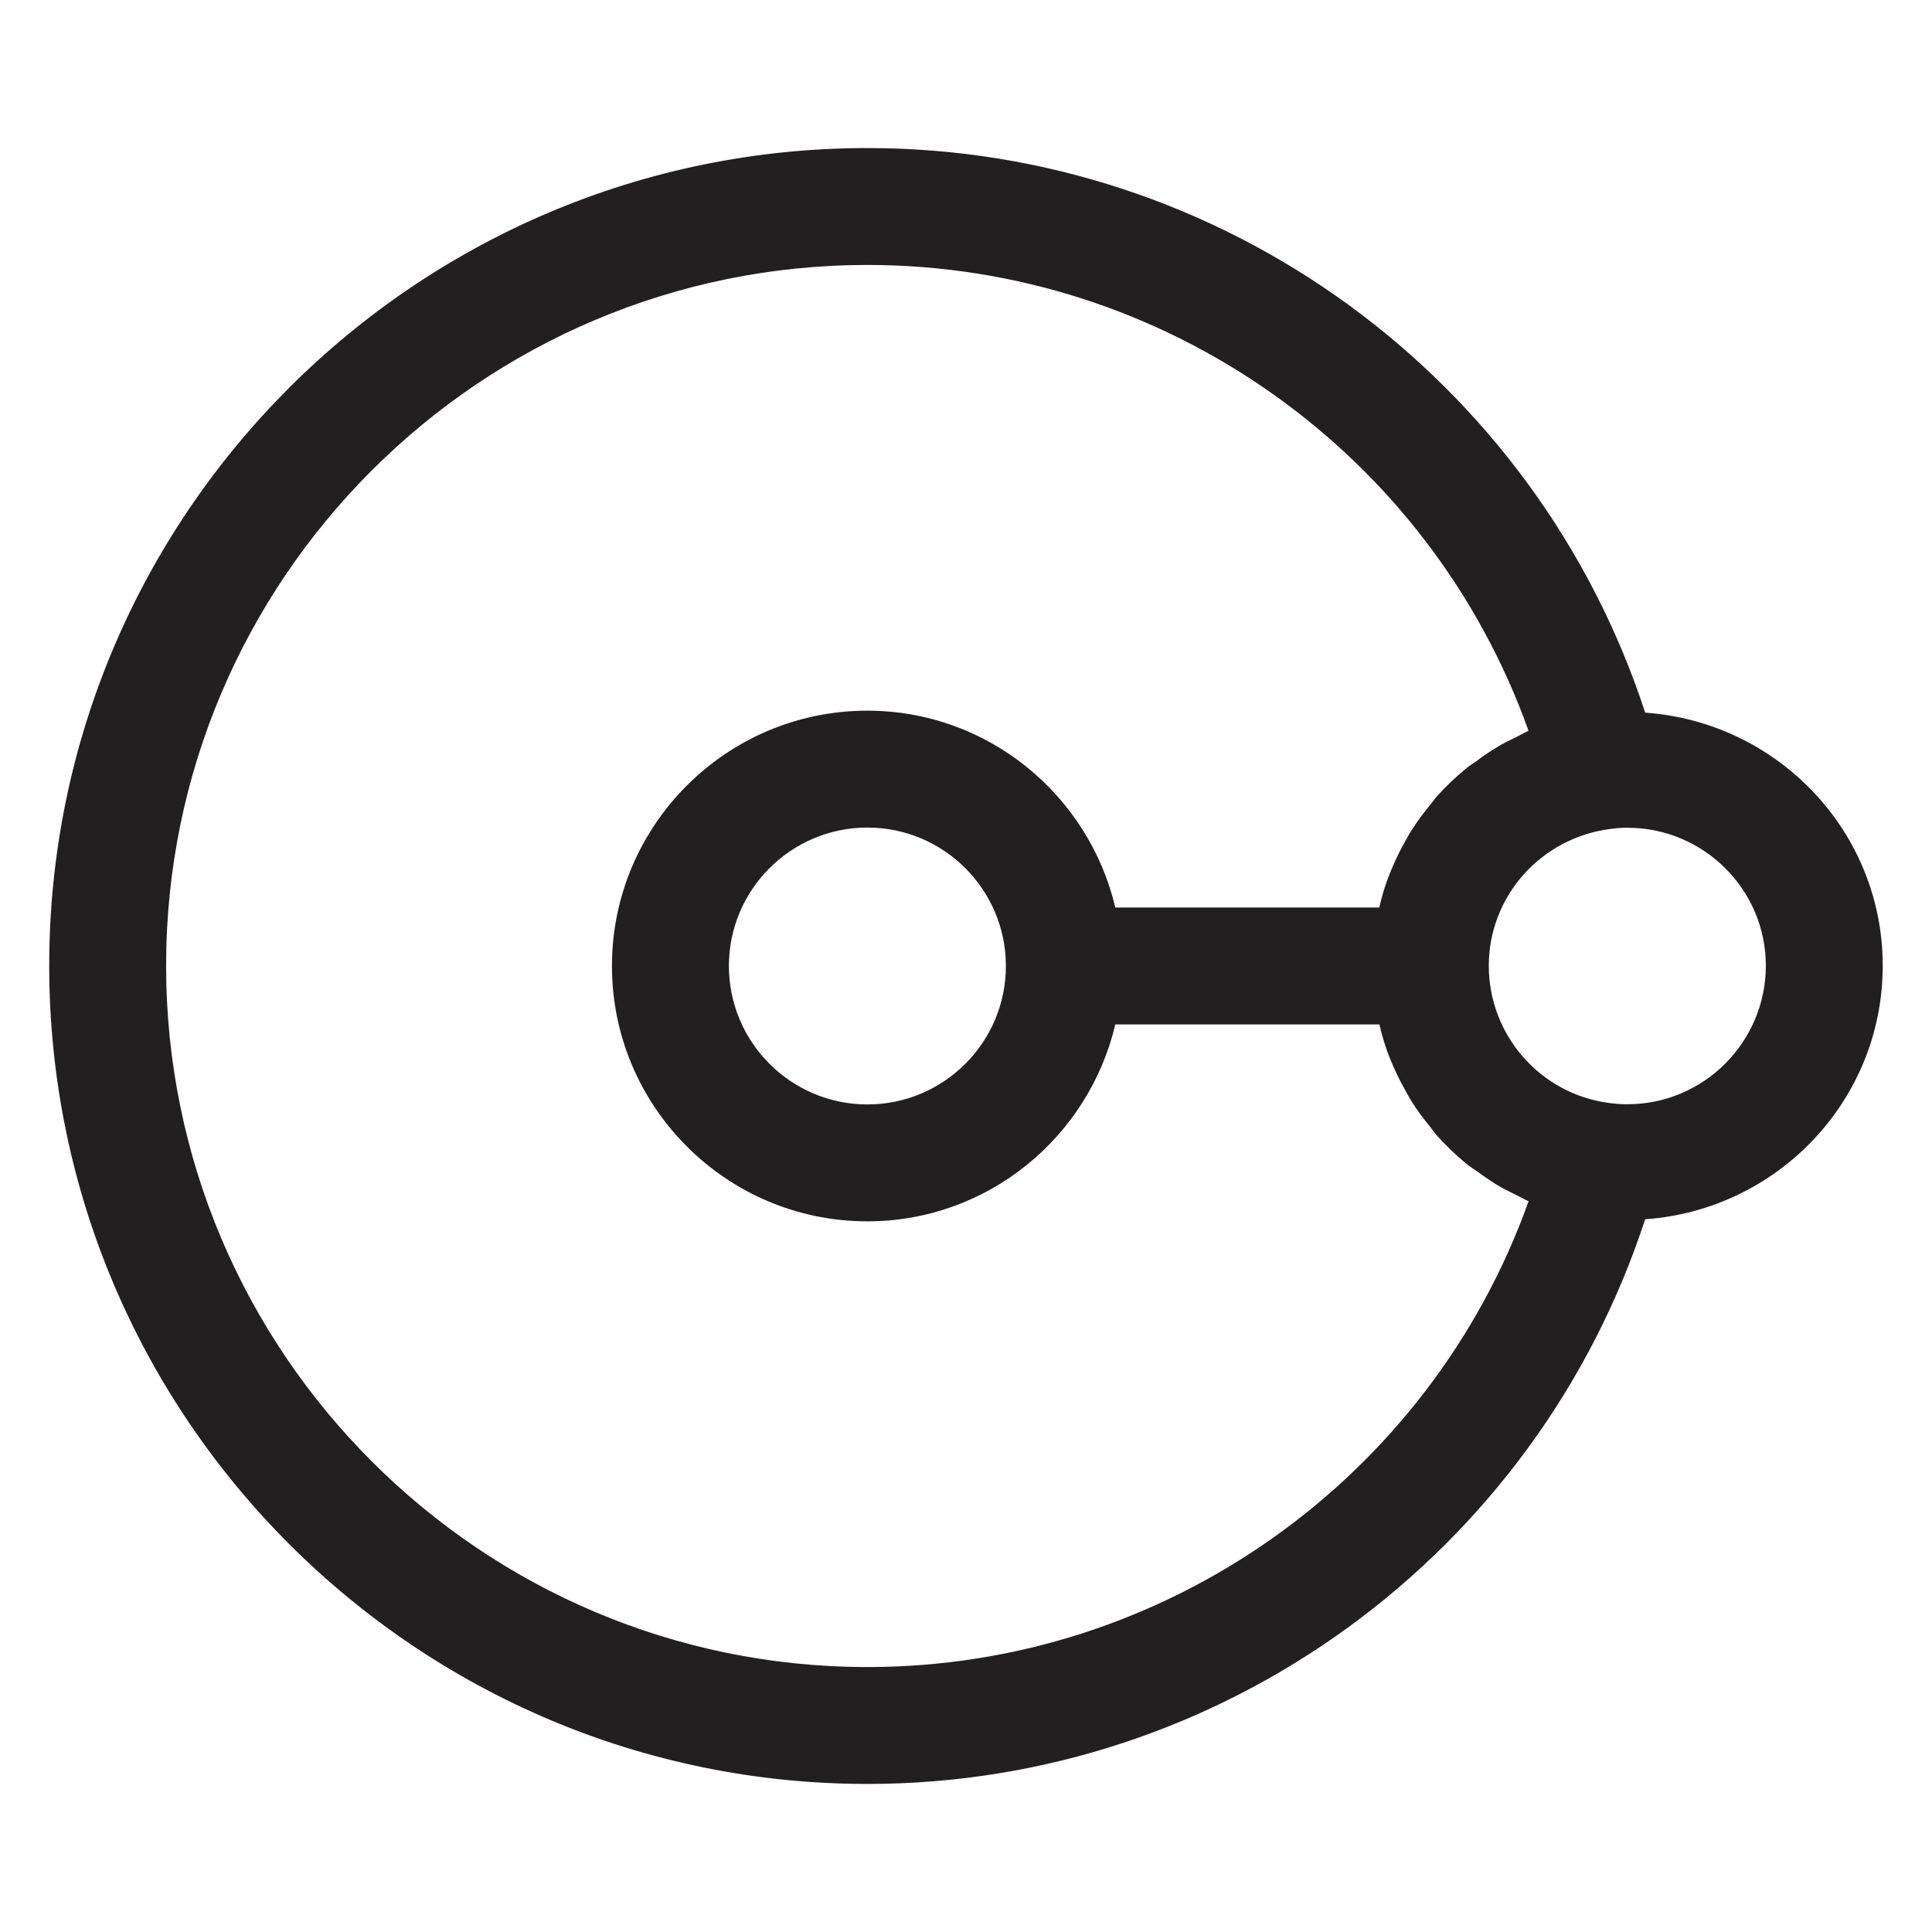
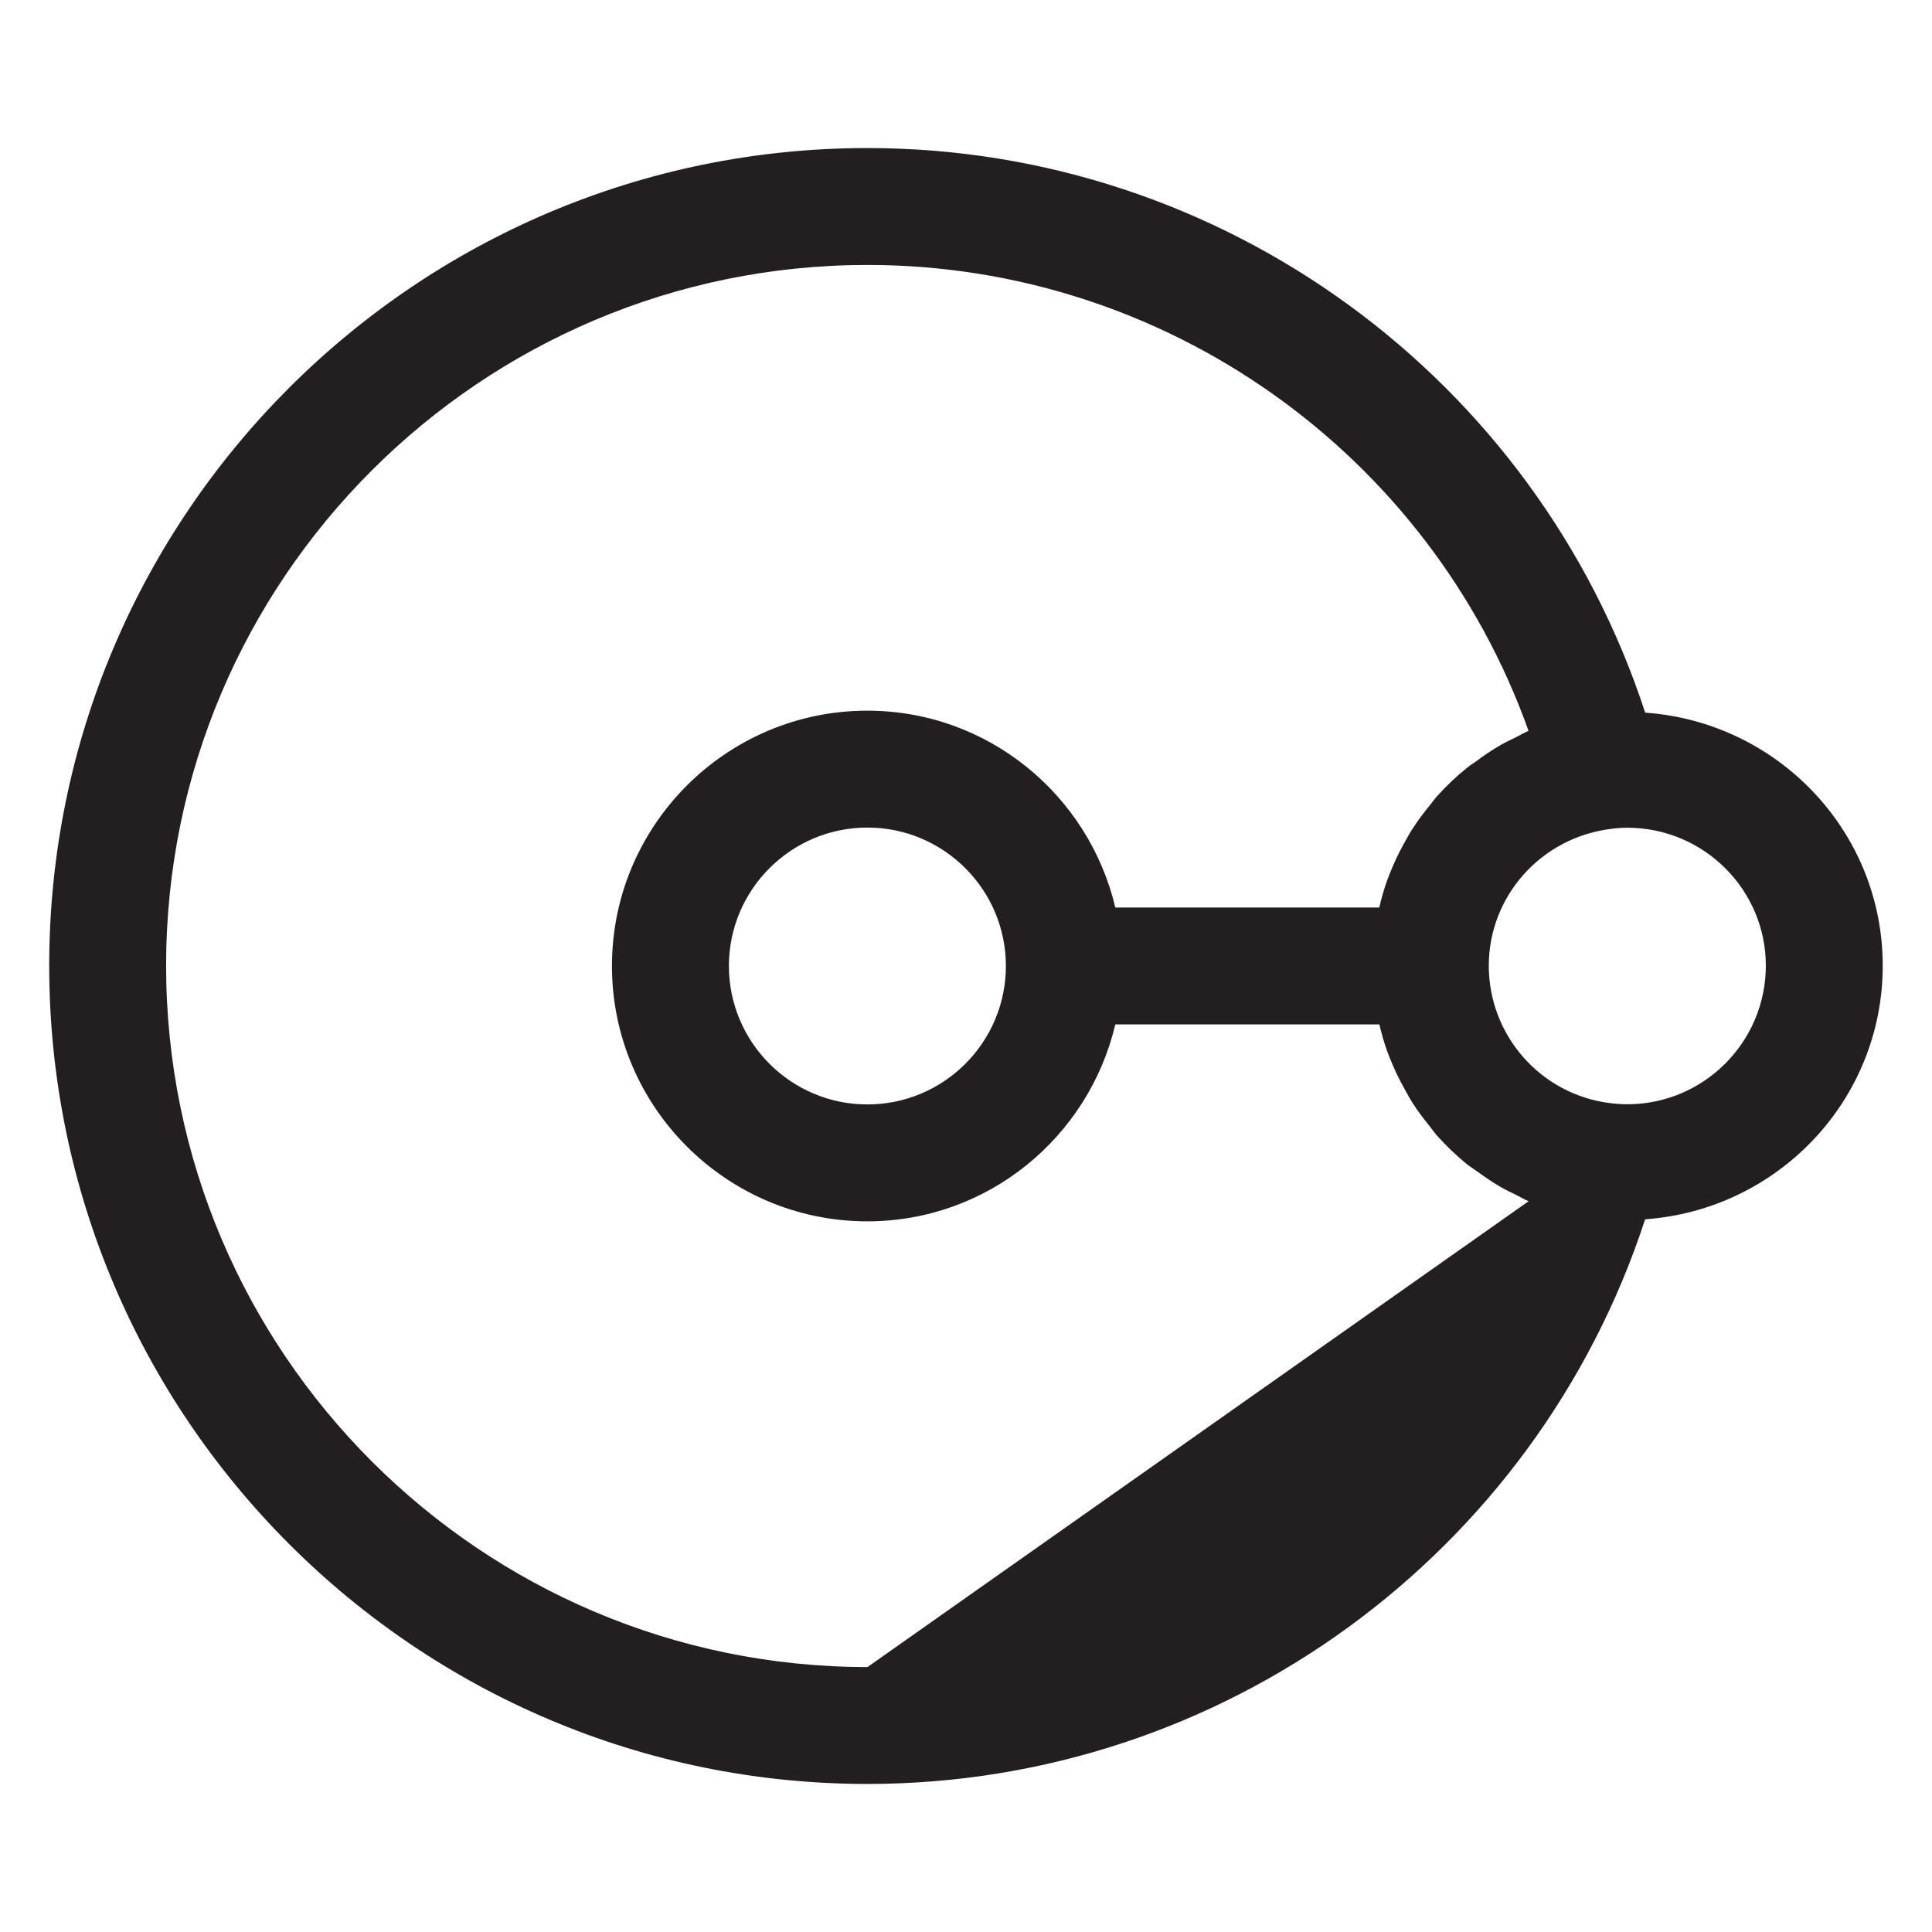
<svg xmlns="http://www.w3.org/2000/svg" version="1.1" id="Layer_1" x="0px" y="0px" width="33.055px" height="33.055px" viewBox="0 0 33.055 33.055" enable-background="new 0 0 33.055 33.055" xml:space="preserve">
-   <path fill="#231F20" d="M32.212,16.522c0-2.3-1.8-4.17-4.064-4.329c-1.869-5.723-7.227-9.66-13.306-9.66c-7.72,0-14,6.275-14,13.989  c0,7.721,6.28,14,14,14c6.079,0,11.437-3.938,13.305-9.661C30.413,20.701,32.212,18.827,32.212,16.522z M14.842,28.522  c-6.617,0-12-5.384-12-12c0-6.61,5.383-11.989,12-11.989c5.102,0,9.62,3.23,11.31,7.971c-0.081,0.034-0.154,0.08-0.232,0.118  c-0.076,0.038-0.152,0.072-0.227,0.114c-0.156,0.09-0.306,0.189-0.449,0.298c-0.048,0.034-0.099,0.063-0.144,0.102  c-0.186,0.149-0.357,0.313-0.516,0.489c-0.035,0.039-0.063,0.083-0.098,0.124c-0.118,0.143-0.229,0.29-0.329,0.446  c-0.044,0.067-0.081,0.14-0.121,0.209c-0.079,0.141-0.15,0.283-0.213,0.433c-0.033,0.079-0.065,0.158-0.095,0.239  c-0.052,0.146-0.094,0.298-0.13,0.451h-4.516c-0.455-1.927-2.18-3.368-4.243-3.368c-2.409,0-4.369,1.96-4.369,4.368  c0,2.409,1.96,4.369,4.369,4.369c2.063,0,3.788-1.441,4.243-3.369h4.518c0.036,0.15,0.077,0.3,0.128,0.443  c0.03,0.084,0.063,0.165,0.098,0.246c0.061,0.144,0.13,0.282,0.206,0.418c0.042,0.076,0.083,0.153,0.13,0.227  c0.091,0.144,0.191,0.276,0.298,0.407c0.044,0.056,0.083,0.113,0.13,0.166c0.153,0.17,0.319,0.329,0.497,0.476  c0.063,0.052,0.136,0.095,0.203,0.144c0.125,0.09,0.25,0.178,0.384,0.254c0.087,0.051,0.178,0.093,0.268,0.137  c0.071,0.035,0.139,0.077,0.211,0.107C24.462,25.29,19.944,28.522,14.842,28.522z M17.21,16.527c0,1.308-1.063,2.369-2.37,2.369  c-1.306,0-2.369-1.063-2.369-2.369c0-1.306,1.063-2.368,2.369-2.368C16.147,14.158,17.21,15.221,17.21,16.527z M27.842,18.893  c-0.101,0-0.194-0.007-0.304-0.021c-1.179-0.149-2.066-1.158-2.066-2.349c0-1.184,0.887-2.187,2.079-2.34l0.009-0.001  c0.091-0.013,0.184-0.02,0.282-0.02c1.307,0,2.37,1.059,2.37,2.359C30.212,17.829,29.149,18.893,27.842,18.893z" />
+   <path fill="#231F20" d="M32.212,16.522c0-2.3-1.8-4.17-4.064-4.329c-1.869-5.723-7.227-9.66-13.306-9.66c-7.72,0-14,6.275-14,13.989  c0,7.721,6.28,14,14,14c6.079,0,11.437-3.938,13.305-9.661C30.413,20.701,32.212,18.827,32.212,16.522z M14.842,28.522  c-6.617,0-12-5.384-12-12c0-6.61,5.383-11.989,12-11.989c5.102,0,9.62,3.23,11.31,7.971c-0.081,0.034-0.154,0.08-0.232,0.118  c-0.076,0.038-0.152,0.072-0.227,0.114c-0.156,0.09-0.306,0.189-0.449,0.298c-0.048,0.034-0.099,0.063-0.144,0.102  c-0.186,0.149-0.357,0.313-0.516,0.489c-0.035,0.039-0.063,0.083-0.098,0.124c-0.118,0.143-0.229,0.29-0.329,0.446  c-0.044,0.067-0.081,0.14-0.121,0.209c-0.079,0.141-0.15,0.283-0.213,0.433c-0.033,0.079-0.065,0.158-0.095,0.239  c-0.052,0.146-0.094,0.298-0.13,0.451h-4.516c-0.455-1.927-2.18-3.368-4.243-3.368c-2.409,0-4.369,1.96-4.369,4.368  c0,2.409,1.96,4.369,4.369,4.369c2.063,0,3.788-1.441,4.243-3.369h4.518c0.036,0.15,0.077,0.3,0.128,0.443  c0.03,0.084,0.063,0.165,0.098,0.246c0.061,0.144,0.13,0.282,0.206,0.418c0.042,0.076,0.083,0.153,0.13,0.227  c0.091,0.144,0.191,0.276,0.298,0.407c0.044,0.056,0.083,0.113,0.13,0.166c0.153,0.17,0.319,0.329,0.497,0.476  c0.063,0.052,0.136,0.095,0.203,0.144c0.125,0.09,0.25,0.178,0.384,0.254c0.087,0.051,0.178,0.093,0.268,0.137  c0.071,0.035,0.139,0.077,0.211,0.107z M17.21,16.527c0,1.308-1.063,2.369-2.37,2.369  c-1.306,0-2.369-1.063-2.369-2.369c0-1.306,1.063-2.368,2.369-2.368C16.147,14.158,17.21,15.221,17.21,16.527z M27.842,18.893  c-0.101,0-0.194-0.007-0.304-0.021c-1.179-0.149-2.066-1.158-2.066-2.349c0-1.184,0.887-2.187,2.079-2.34l0.009-0.001  c0.091-0.013,0.184-0.02,0.282-0.02c1.307,0,2.37,1.059,2.37,2.359C30.212,17.829,29.149,18.893,27.842,18.893z" />
</svg>